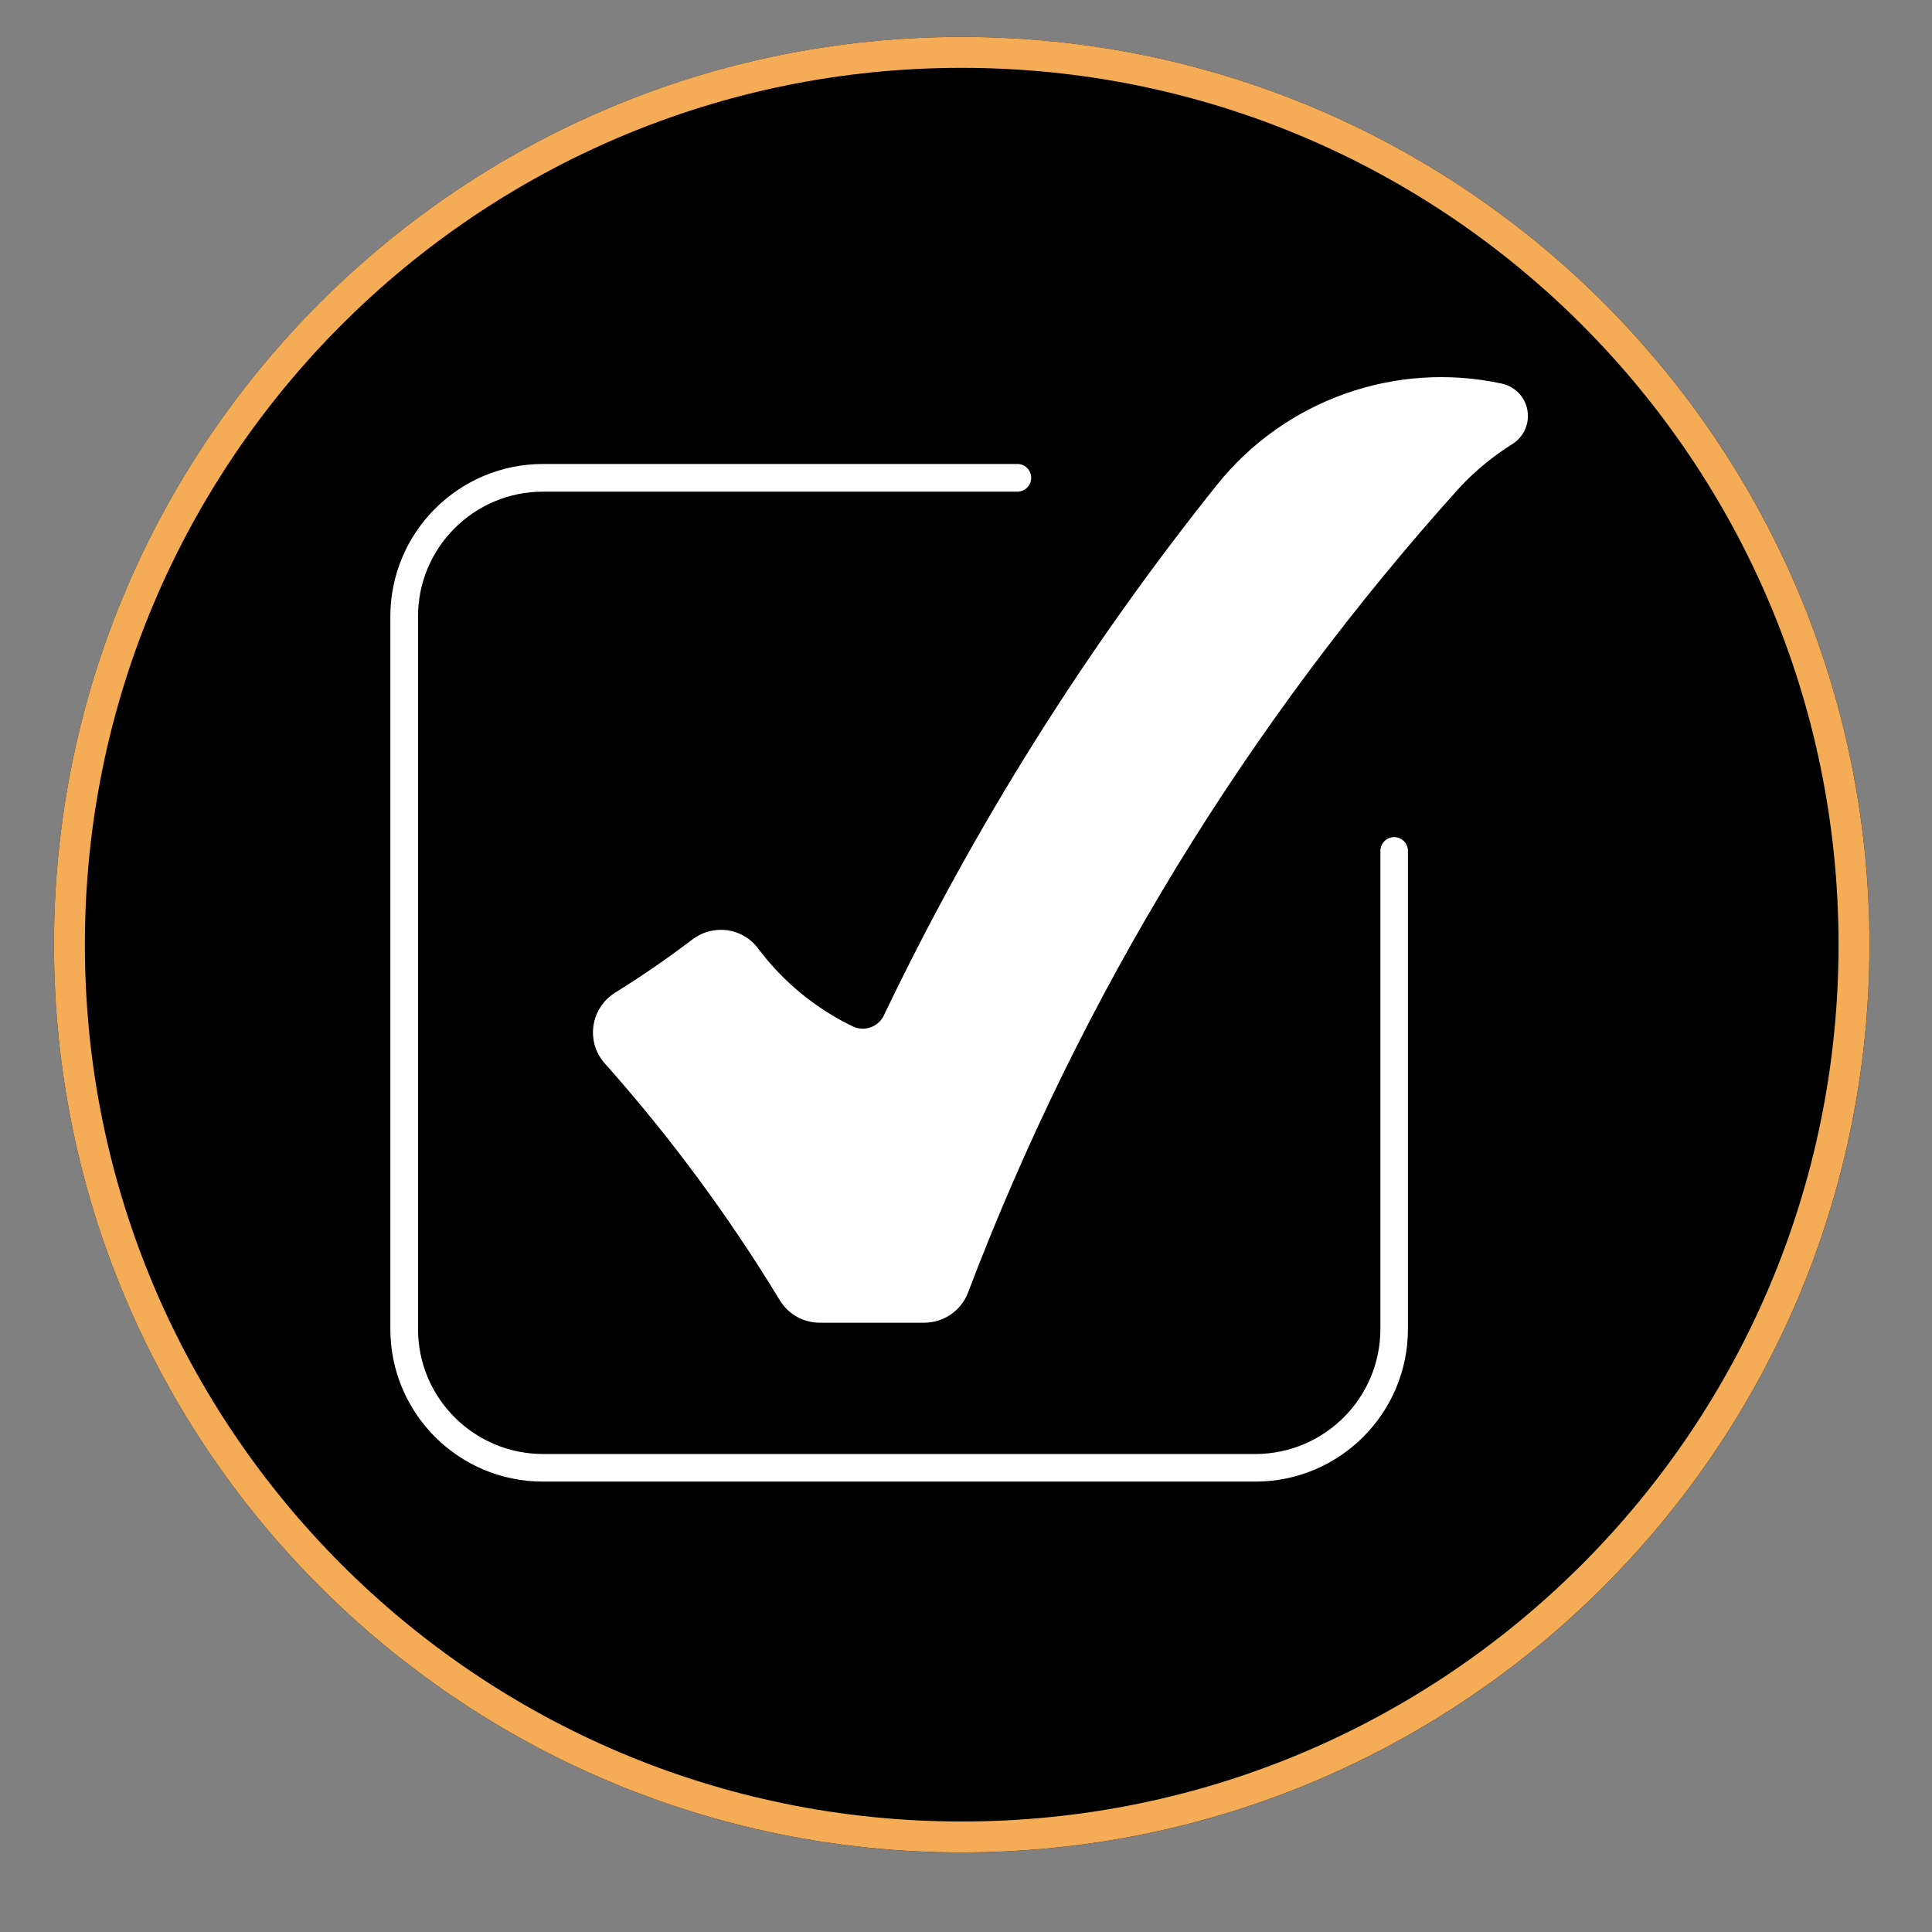
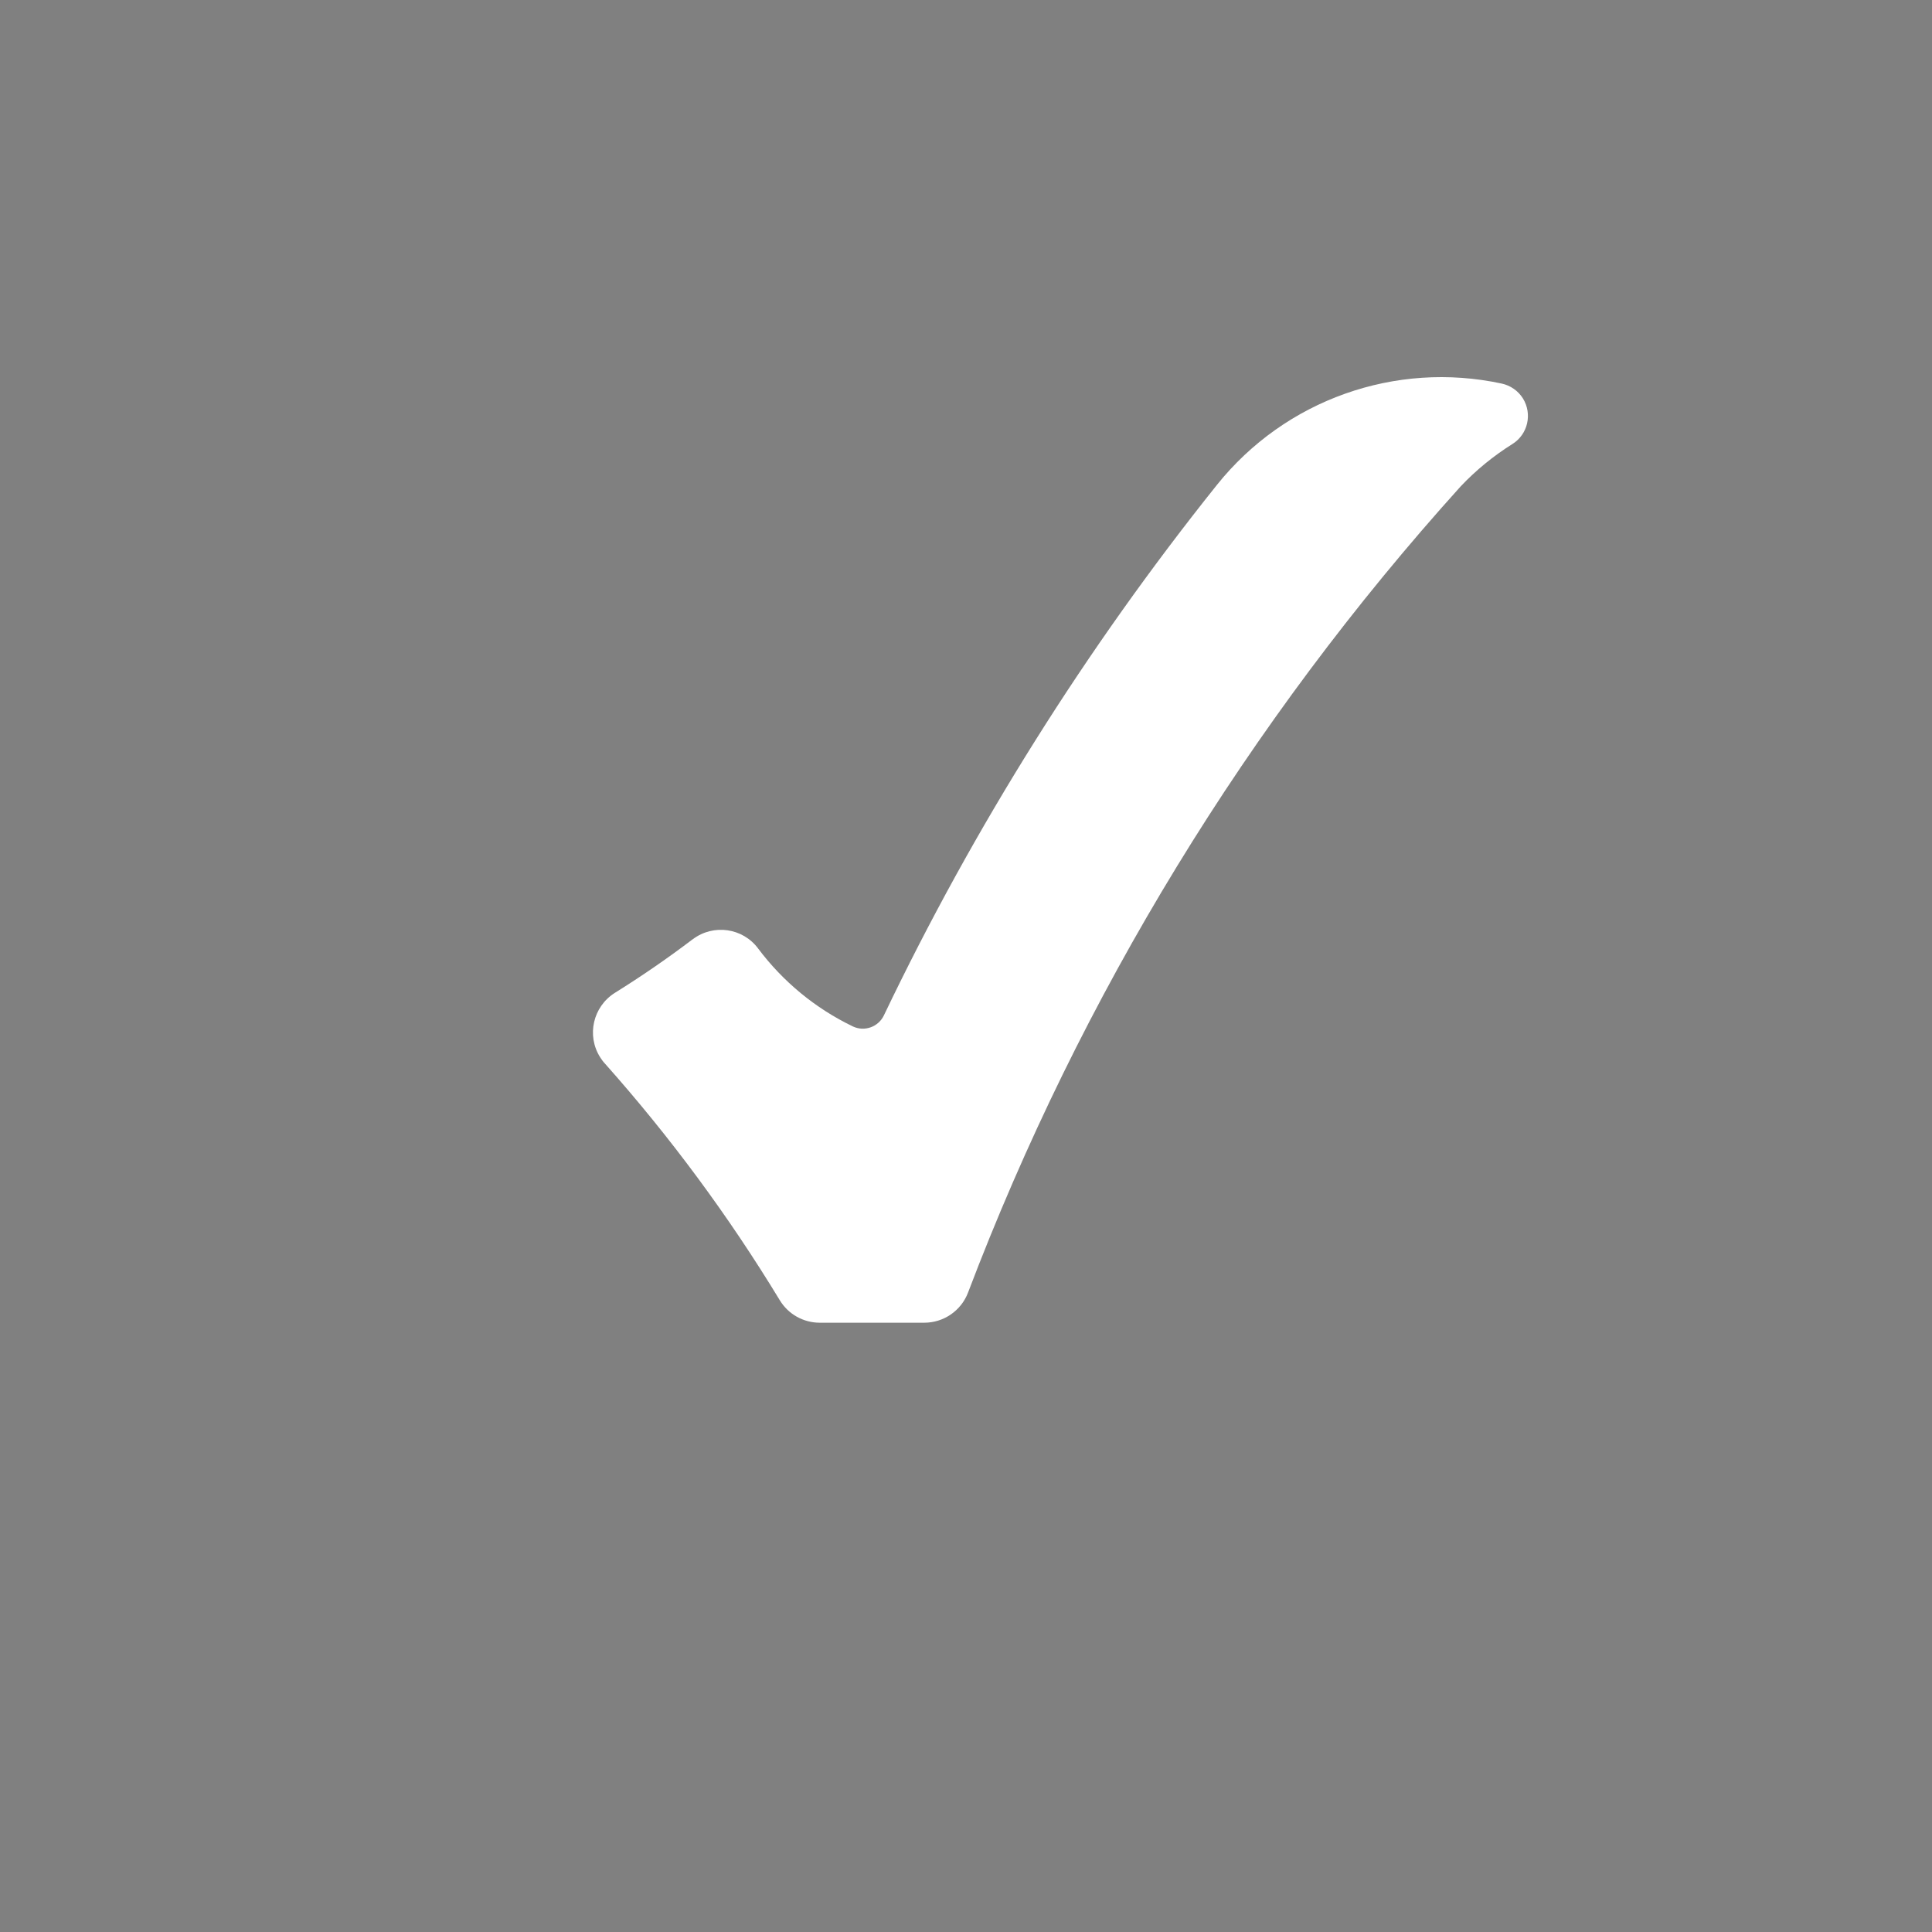
<svg xmlns="http://www.w3.org/2000/svg" width="500" zoomAndPan="magnify" viewBox="0 0 375 375" height="500" preserveAspectRatio="xMidYMid meet" version="1.0">
  <rect x="0" y="0" width="375" height="375" fill="#808080" stroke="none" />
  <defs>
    <clipPath id="1538f331a4">
-       <path d="M 10.477 7.168 L 362.867 7.168 L 362.867 359.559 L 10.477 359.559 Z M 10.477 7.168 " clip-rule="nonzero" />
-     </clipPath>
+       </clipPath>
    <clipPath id="31d053ef6d">
-       <path d="M 186.672 7.168 C 89.363 7.168 10.477 86.055 10.477 183.363 C 10.477 280.672 89.363 359.559 186.672 359.559 C 283.984 359.559 362.867 280.672 362.867 183.363 C 362.867 86.055 283.984 7.168 186.672 7.168 Z M 186.672 7.168 " clip-rule="nonzero" />
-     </clipPath>
+       </clipPath>
    <clipPath id="c1b7f740a1">
      <path d="M 10.477 7.168 L 362.859 7.168 L 362.859 359.551 L 10.477 359.551 Z M 10.477 7.168 " clip-rule="nonzero" />
    </clipPath>
    <clipPath id="b2c7954103">
      <path d="M 186.668 7.168 C 89.363 7.168 10.477 86.051 10.477 183.359 C 10.477 280.668 89.363 359.551 186.668 359.551 C 283.977 359.551 362.859 280.668 362.859 183.359 C 362.859 86.051 283.977 7.168 186.668 7.168 Z M 186.668 7.168 " clip-rule="nonzero" />
    </clipPath>
    <clipPath id="8f00e7dec8">
-       <path d="M 75.766 90 L 274 90 L 274 287.574 L 75.766 287.574 Z M 75.766 90 " clip-rule="nonzero" />
-     </clipPath>
+       </clipPath>
  </defs>
  <g clip-path="url(#1538f331a4)">
    <g clip-path="url(#31d053ef6d)">
      <path fill="#000000" d="M 10.477 7.168 L 362.867 7.168 L 362.867 359.559 L 10.477 359.559 Z M 10.477 7.168 " fill-opacity="1" fill-rule="nonzero" />
    </g>
  </g>
  <g clip-path="url(#c1b7f740a1)">
    <g clip-path="url(#b2c7954103)">
-       <path stroke-linecap="butt" transform="matrix(0.75, 0, 0, 0.75, 10.478, 7.169)" fill="none" stroke-linejoin="miter" d="M 234.92 -0.002 C 105.18 -0.002 -0.002 105.176 -0.002 234.92 C -0.002 364.665 105.18 469.842 234.92 469.842 C 364.665 469.842 469.842 364.665 469.842 234.92 C 469.842 105.176 364.665 -0.002 234.92 -0.002 Z M 234.92 -0.002 " stroke="#f4ac57" stroke-width="16" stroke-opacity="1" stroke-miterlimit="4" />
-     </g>
+       </g>
  </g>
  <g clip-path="url(#8f00e7dec8)">
-     <path fill="#ffffff" d="M 243.68 287.574 L 105.402 287.574 C 89.035 287.594 75.766 274.32 75.766 257.953 L 75.766 119.676 C 75.766 103.328 89.035 90.059 105.402 90.059 L 197.496 90.059 C 198.965 90.059 200.164 91.273 200.145 92.762 C 200.145 94.234 198.945 95.41 197.496 95.43 L 105.402 95.43 C 91.996 95.43 81.137 106.289 81.137 119.676 L 81.137 257.953 C 81.137 271.344 91.996 282.203 105.402 282.223 L 243.68 282.223 C 257.07 282.203 267.93 271.344 267.93 257.953 L 267.93 165.039 C 268.008 163.566 269.262 162.41 270.75 162.488 C 272.125 162.566 273.223 163.664 273.281 165.039 L 273.281 257.953 C 273.281 274.301 260.027 287.574 243.68 287.574 " fill-opacity="1" fill-rule="nonzero" />
-   </g>
+     </g>
  <path fill="#ffffff" d="M 165.484 199.203 C 158.254 195.715 151.98 190.539 147.156 184.109 C 144.176 180.094 138.492 179.289 134.492 182.289 C 134.473 182.289 134.453 182.309 134.453 182.309 C 129.574 186.012 124.535 189.48 119.34 192.715 C 115.105 195.383 113.812 200.969 116.48 205.203 C 116.754 205.633 117.047 206.047 117.398 206.418 C 130.082 220.668 141.453 236.059 151.352 252.367 C 153 255.09 155.938 256.738 159.113 256.738 L 179.402 256.738 C 183.168 256.738 186.559 254.406 187.891 250.898 C 209.789 193.246 242.211 140.18 283.512 94.41 C 286.492 91.254 289.883 88.488 293.57 86.176 C 296.566 84.293 297.469 80.336 295.59 77.316 C 294.668 75.863 293.195 74.824 291.492 74.453 C 270.828 70.004 249.422 77.609 236.211 94.113 C 210.805 125.871 189.105 160.41 171.562 197.086 C 170.484 199.344 167.777 200.301 165.523 199.223 C 165.504 199.223 165.484 199.223 165.484 199.203 " fill-opacity="1" fill-rule="nonzero" />
</svg>